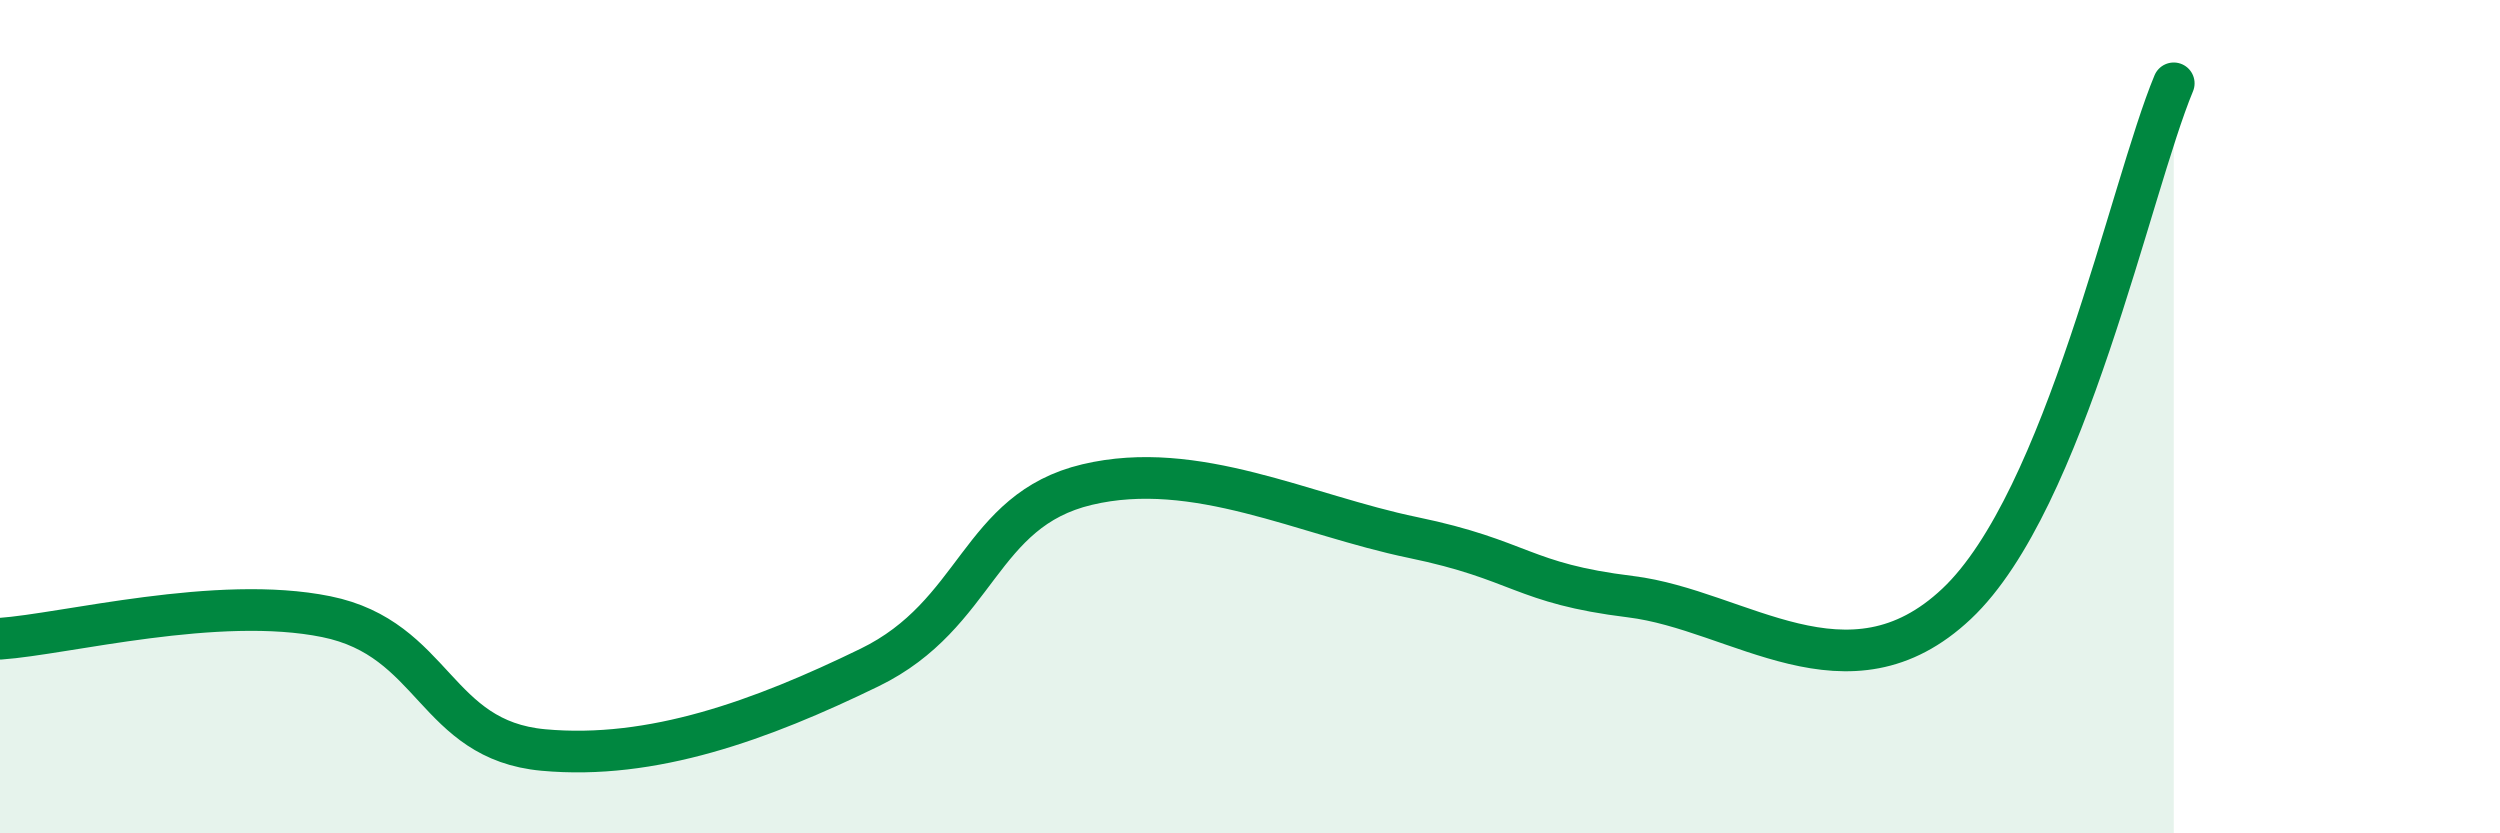
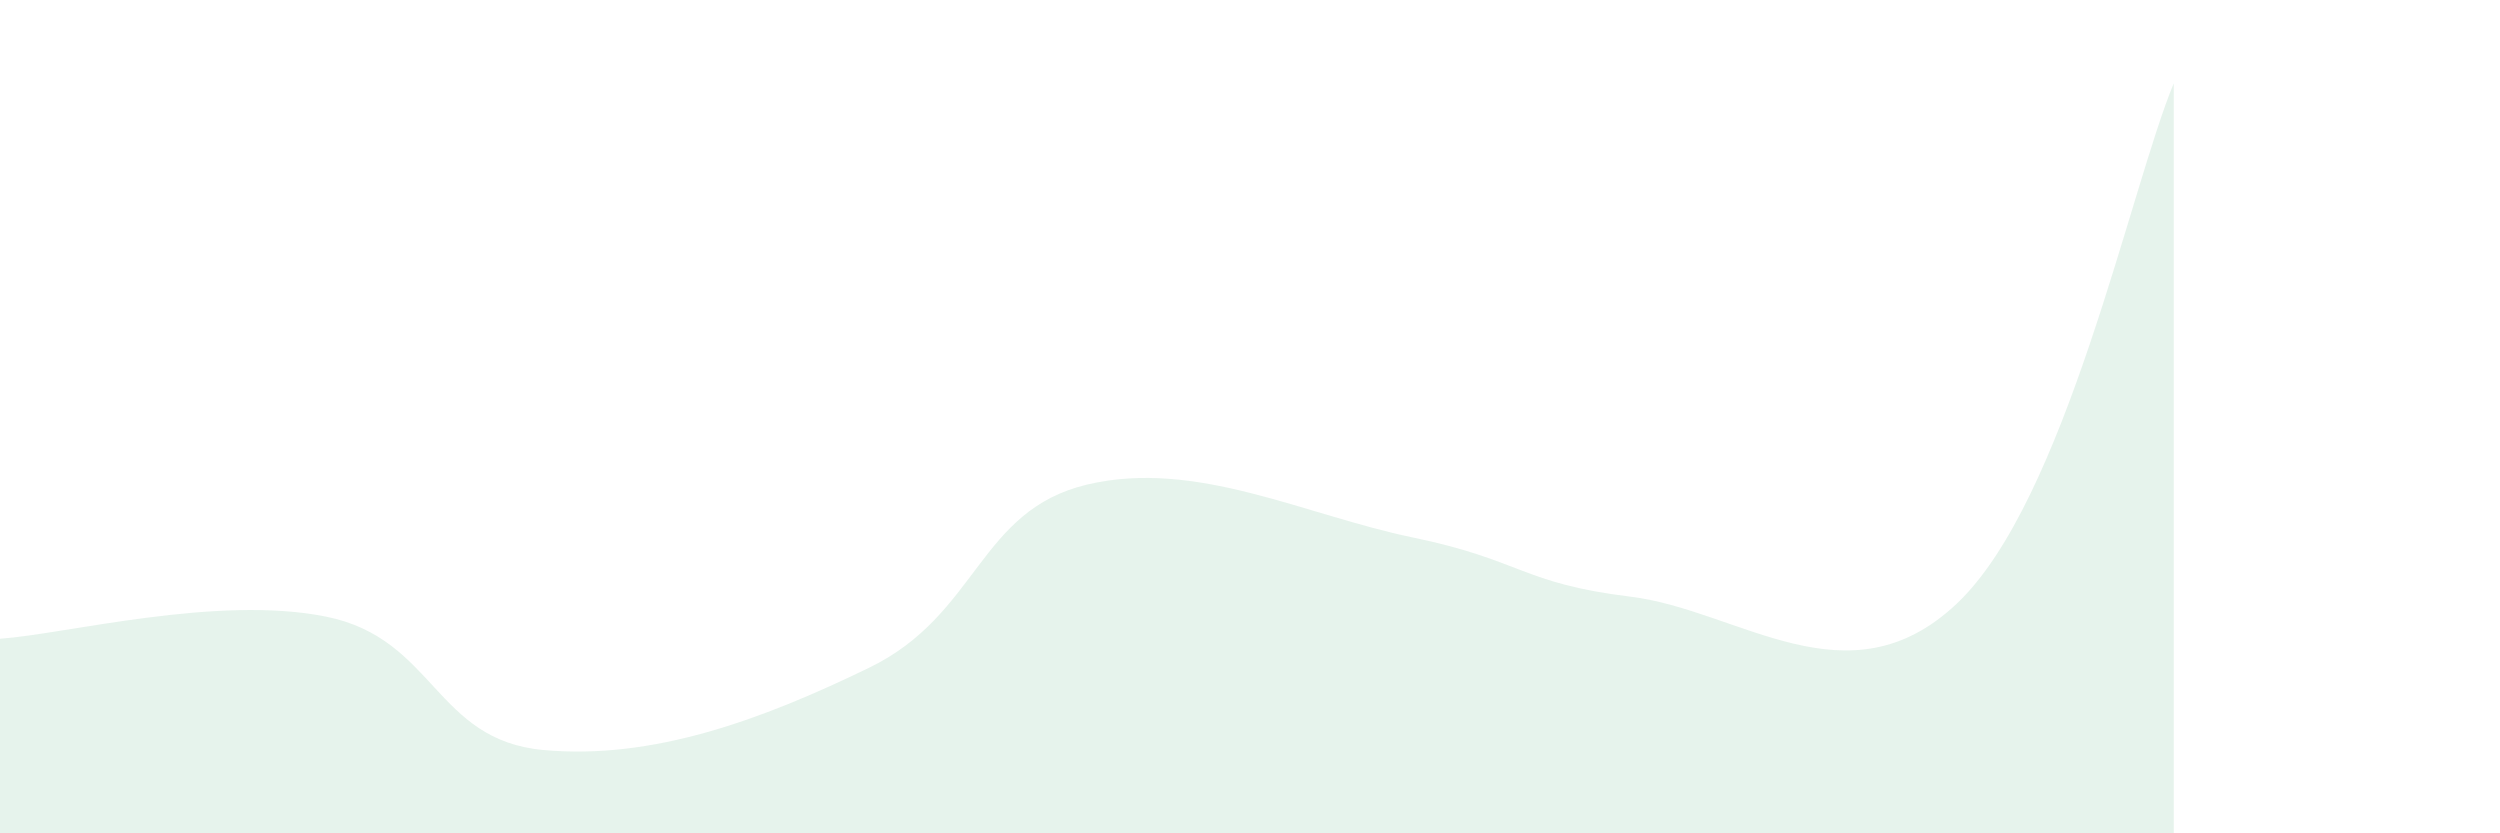
<svg xmlns="http://www.w3.org/2000/svg" width="60" height="20" viewBox="0 0 60 20">
  <path d="M 0,15.33 C 1.57,15.22 5.22,14.27 7.83,14.8 C 10.44,15.33 10.43,17.76 13.04,18 C 15.65,18.24 18.26,17.29 20.87,16.02 C 23.48,14.75 23.48,12.25 26.09,11.63 C 28.7,11.01 31.3,12.36 33.91,12.9 C 36.52,13.44 36.52,14 39.13,14.32 C 41.74,14.64 44.35,16.95 46.96,14.49 C 49.57,12.03 51.13,4.5 52.17,2L52.17 20L0 20Z" fill="#008740" opacity="0.1" stroke-linecap="round" stroke-linejoin="round" />
-   <path d="M 0,15.33 C 1.57,15.22 5.22,14.27 7.83,14.8 C 10.44,15.33 10.43,17.76 13.04,18 C 15.65,18.24 18.26,17.29 20.87,16.02 C 23.48,14.75 23.48,12.25 26.09,11.63 C 28.7,11.01 31.3,12.36 33.91,12.9 C 36.52,13.44 36.52,14 39.13,14.32 C 41.74,14.64 44.35,16.95 46.96,14.49 C 49.57,12.03 51.13,4.5 52.17,2" stroke="#008740" stroke-width="1" fill="none" stroke-linecap="round" stroke-linejoin="round" />
</svg>